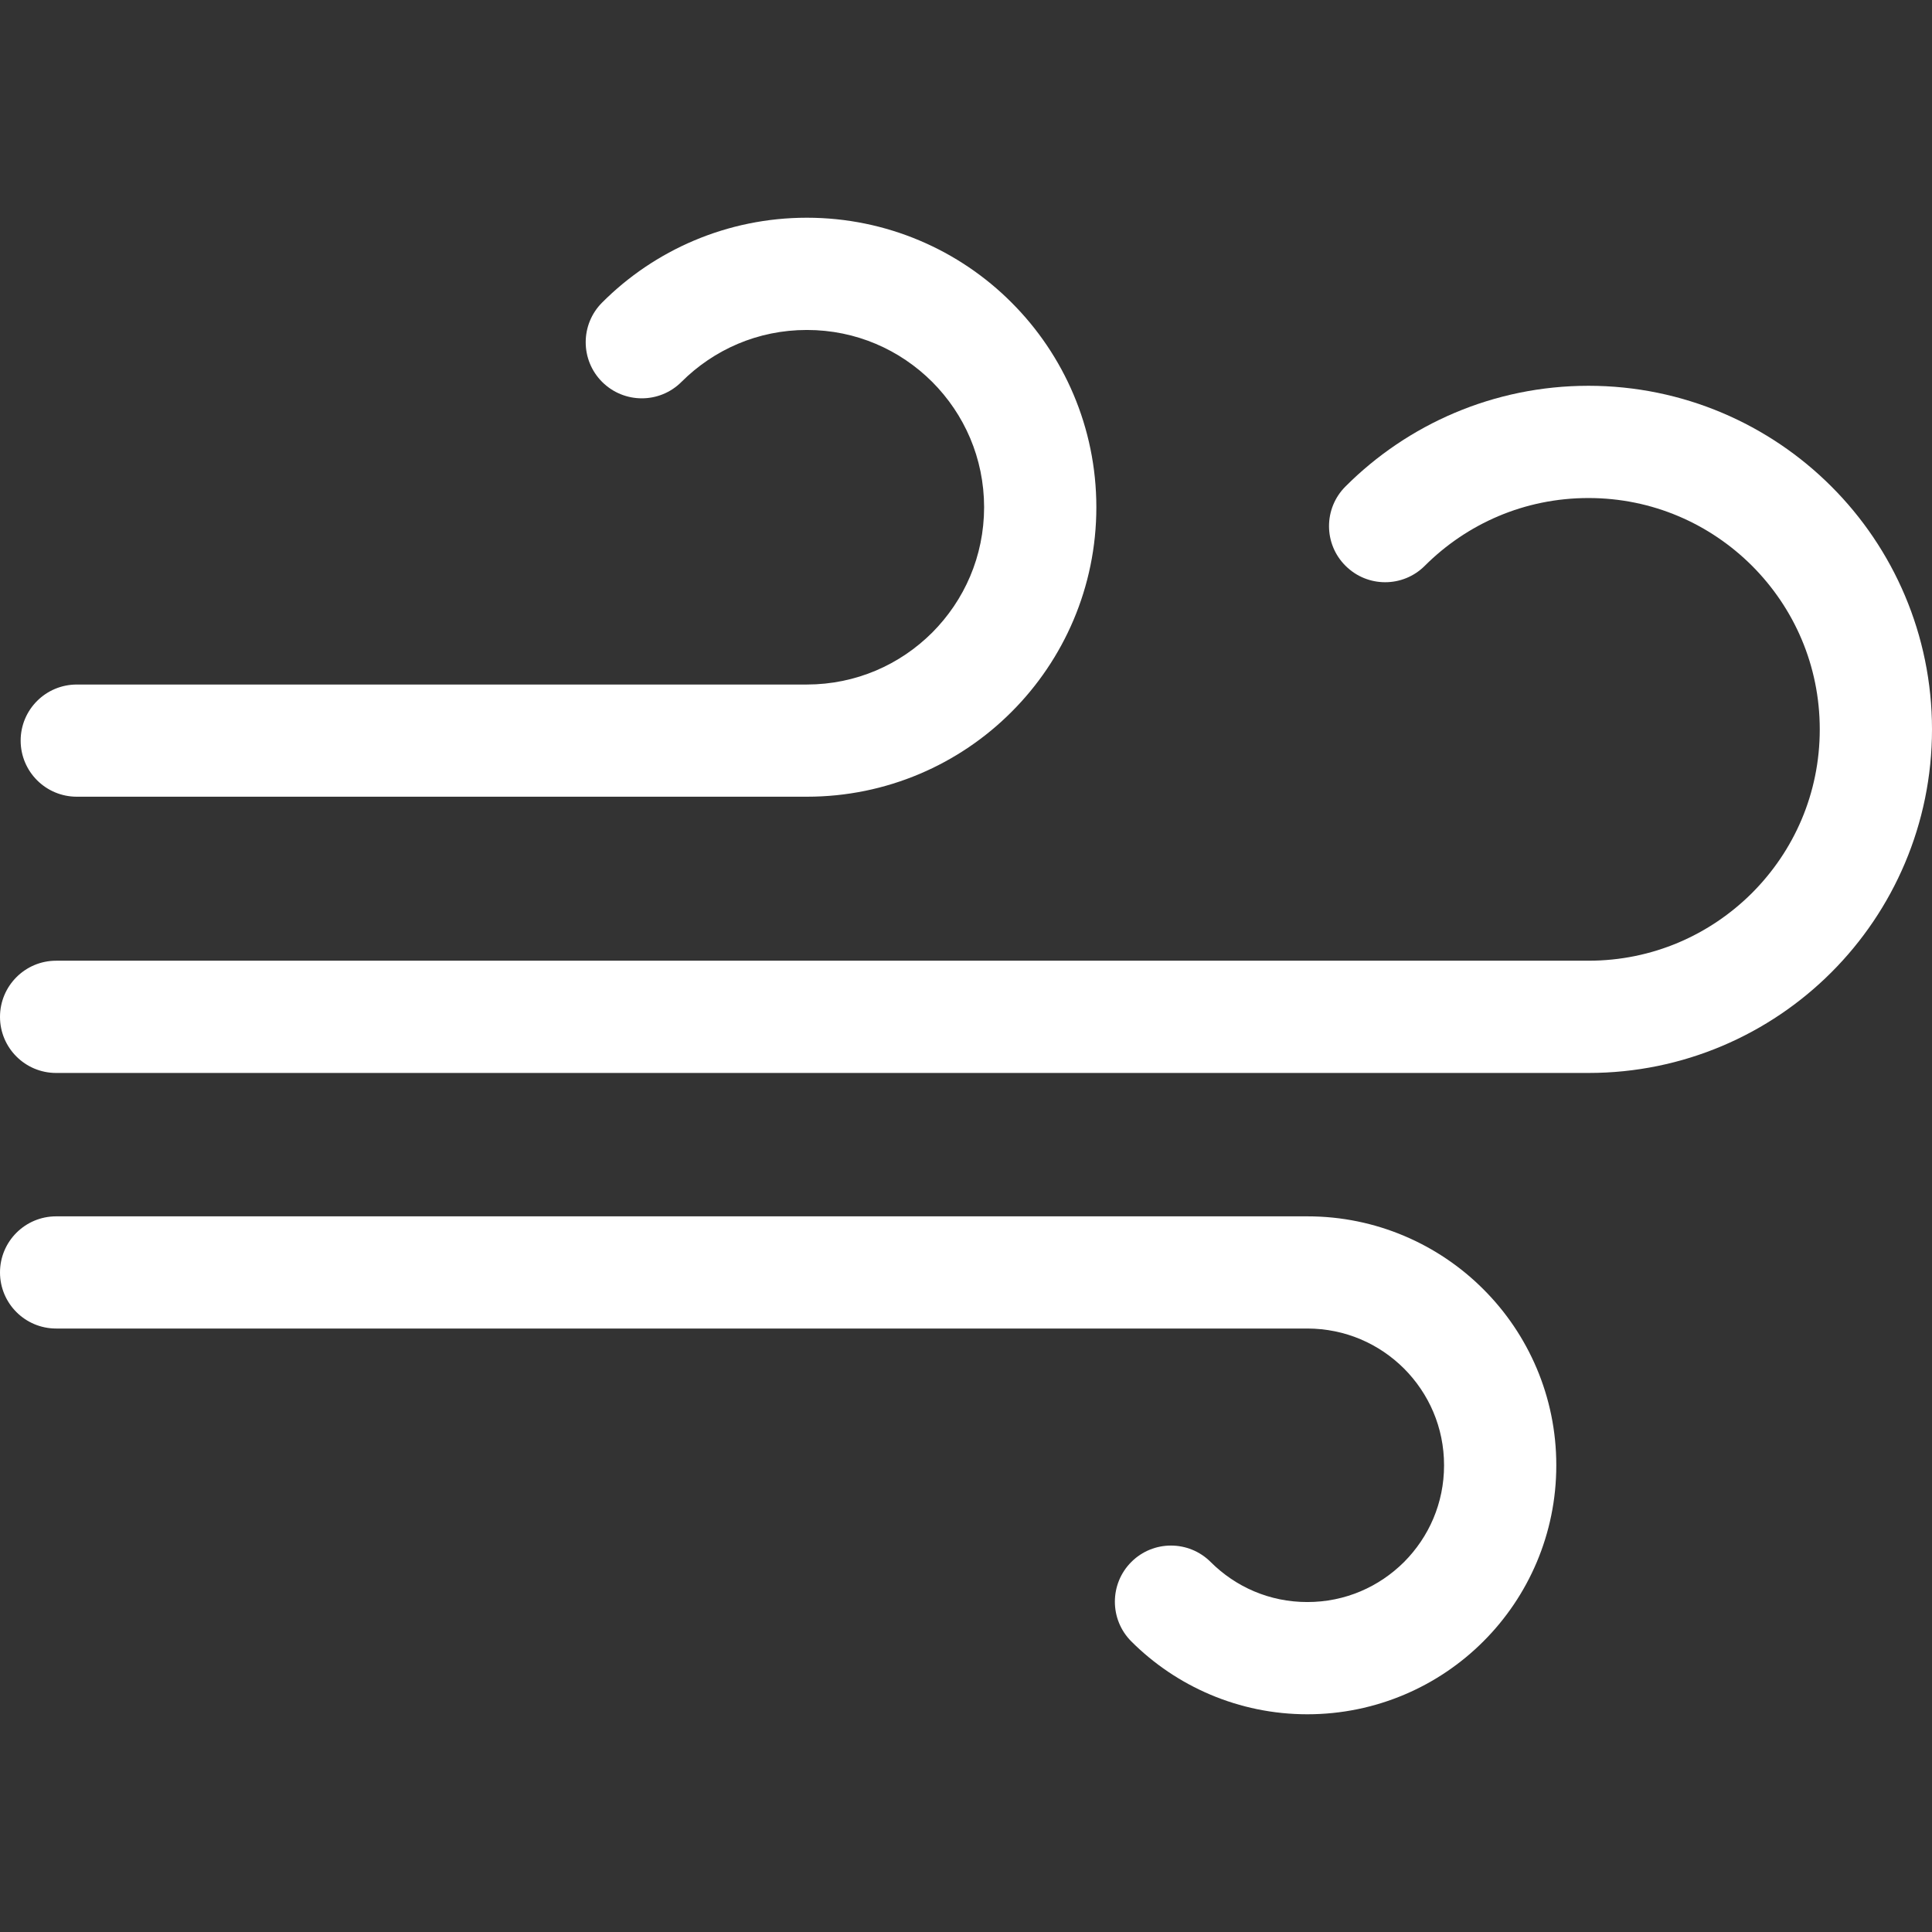
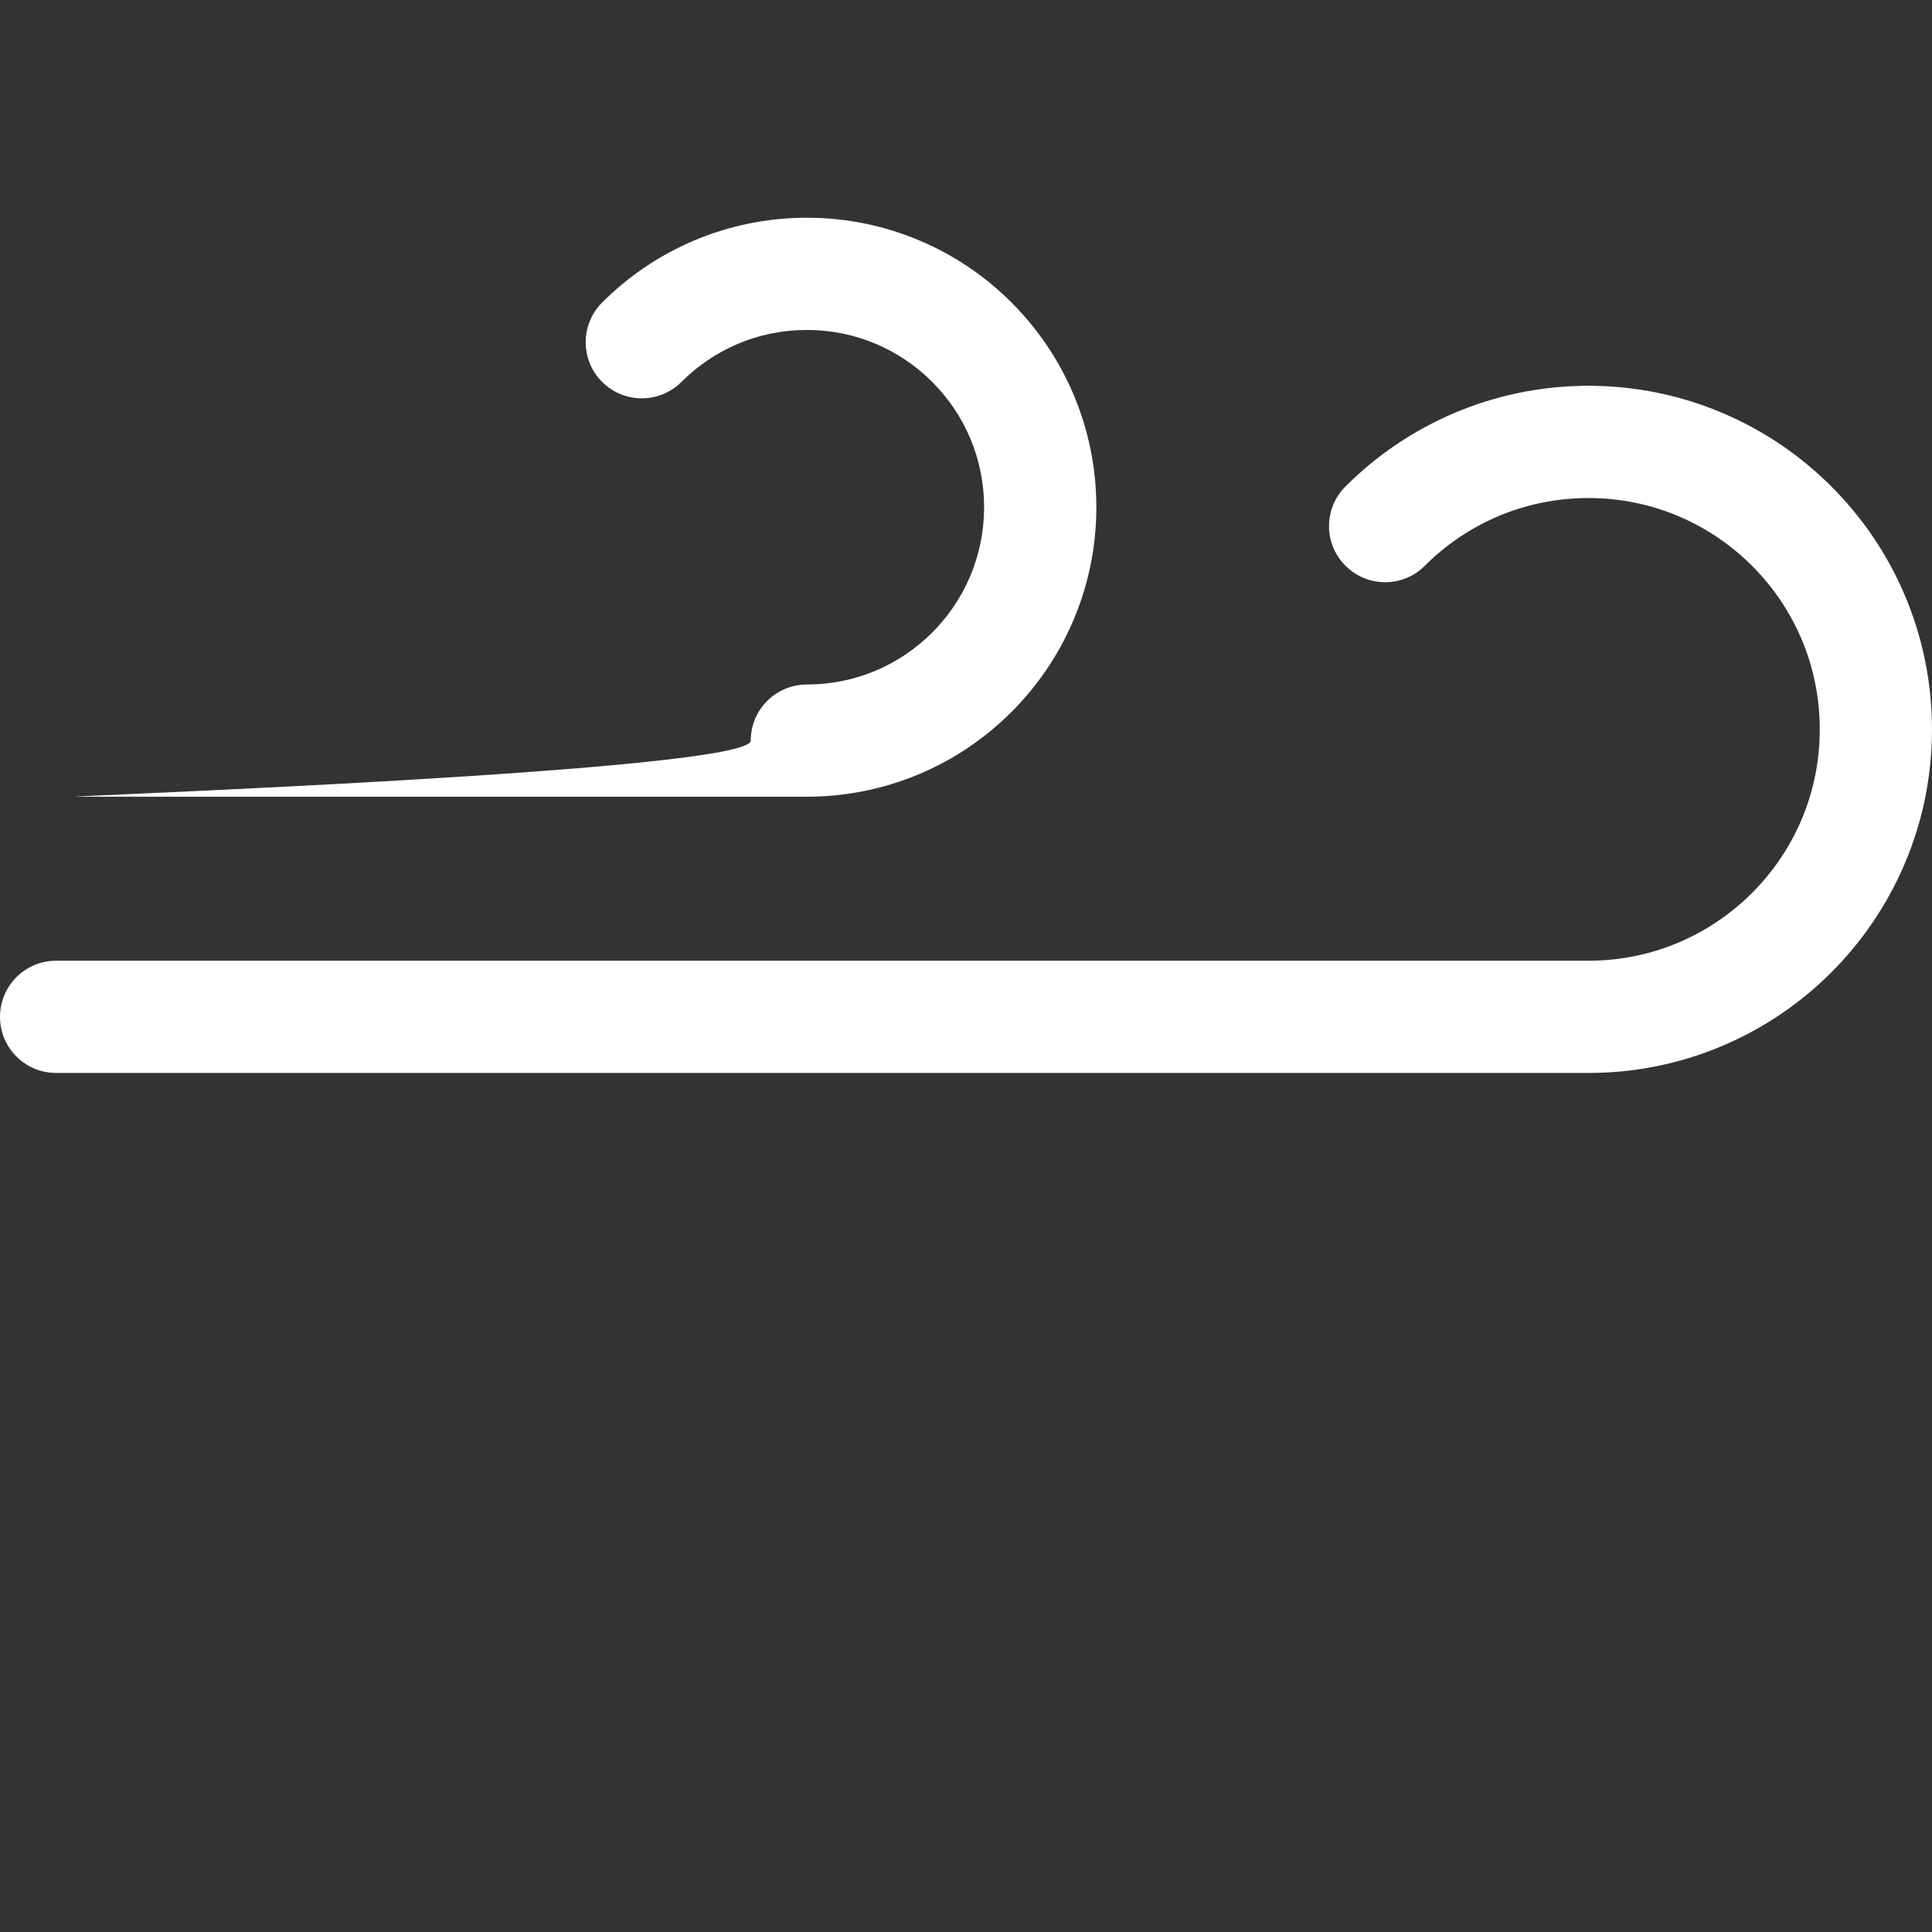
<svg xmlns="http://www.w3.org/2000/svg" version="1.1" id="_x32_" x="0px" y="0px" viewBox="0 0 512 512" style="width: 256px; height: 256px; opacity: 1;" xml:space="preserve">
  <rect x="0" y="0" width="512" height="512" fill="#333333" stroke="none" />
  <style type="text/css">
	.st0{fill:#4B4B4B;}
</style>
  <g>
-     <path class="st0" d="M20.35,211.135h193.476c21.13,0.018,40.416-8.606,54.236-22.472c13.858-13.83,22.49-33.096,22.482-54.246   c0-21.13-8.614-40.406-22.482-54.246c-13.82-13.867-33.106-22.472-54.236-22.472c-21.141,0-40.426,8.606-54.246,22.472   c-5.814,5.804-5.814,15.226-0.018,21.03c5.822,5.813,15.235,5.813,21.039,0c8.549-8.522,20.194-13.757,33.226-13.757   c13.021,0,24.666,5.235,33.216,13.757c8.522,8.55,13.738,20.204,13.757,33.216c-0.019,13.032-5.235,24.667-13.757,33.226   c-8.55,8.522-20.195,13.747-33.216,13.765H20.35c-8.219,0-14.877,6.649-14.877,14.859S12.131,211.135,20.35,211.135z" style="fill: rgb(255, 255, 255);" />
-     <path class="st0" d="M346.461,322.345H14.867C6.658,322.345,0,329.003,0,337.204c0,8.21,6.658,14.868,14.867,14.868h331.594   c10.046,0.018,19.018,4.032,25.63,10.616c6.567,6.612,10.598,15.574,10.598,25.63c0,10.056-4.031,19.019-10.598,25.631   c-6.612,6.576-15.584,10.608-25.63,10.608c-10.056,0-19.028-4.032-25.621-10.608c-5.814-5.812-15.236-5.812-21.04,0   c-5.795,5.804-5.795,15.226,0,21.03c11.902,11.911,28.496,19.322,46.661,19.322c18.174,0,34.768-7.411,46.651-19.322   c11.93-11.902,19.34-28.496,19.322-46.661c0.018-18.155-7.392-34.758-19.322-46.651   C381.228,329.756,364.635,322.327,346.461,322.345z" style="fill: rgb(255, 255, 255);" />
+     <path class="st0" d="M20.35,211.135h193.476c21.13,0.018,40.416-8.606,54.236-22.472c13.858-13.83,22.49-33.096,22.482-54.246   c0-21.13-8.614-40.406-22.482-54.246c-13.82-13.867-33.106-22.472-54.236-22.472c-21.141,0-40.426,8.606-54.246,22.472   c-5.814,5.804-5.814,15.226-0.018,21.03c5.822,5.813,15.235,5.813,21.039,0c8.549-8.522,20.194-13.757,33.226-13.757   c13.021,0,24.666,5.235,33.216,13.757c8.522,8.55,13.738,20.204,13.757,33.216c-0.019,13.032-5.235,24.667-13.757,33.226   c-8.55,8.522-20.195,13.747-33.216,13.765c-8.219,0-14.877,6.649-14.877,14.859S12.131,211.135,20.35,211.135z" style="fill: rgb(255, 255, 255);" />
    <path class="st0" d="M485.331,128.916c-16.428-16.456-39.286-26.678-64.375-26.678c-25.107,0-47.956,10.221-64.384,26.678   c-5.823,5.804-5.823,15.226,0,21.02c5.812,5.813,15.216,5.813,21.02,0c11.14-11.112,26.375-17.953,43.364-17.953   c16.962,0,32.198,6.841,43.346,17.953c11.13,11.149,17.954,26.384,17.954,43.355c0,16.989-6.823,32.206-17.944,43.354   c-11.158,11.122-26.394,17.954-43.355,17.954H14.867C6.658,254.599,0,261.276,0,269.485c0,8.201,6.658,14.859,14.867,14.859   h406.088c25.089,0.019,47.947-10.212,64.375-26.66C501.779,241.247,512,218.389,512,193.292   C512,168.212,501.779,145.336,485.331,128.916z" style="fill: rgb(255, 255, 255);" />
  </g>
</svg>